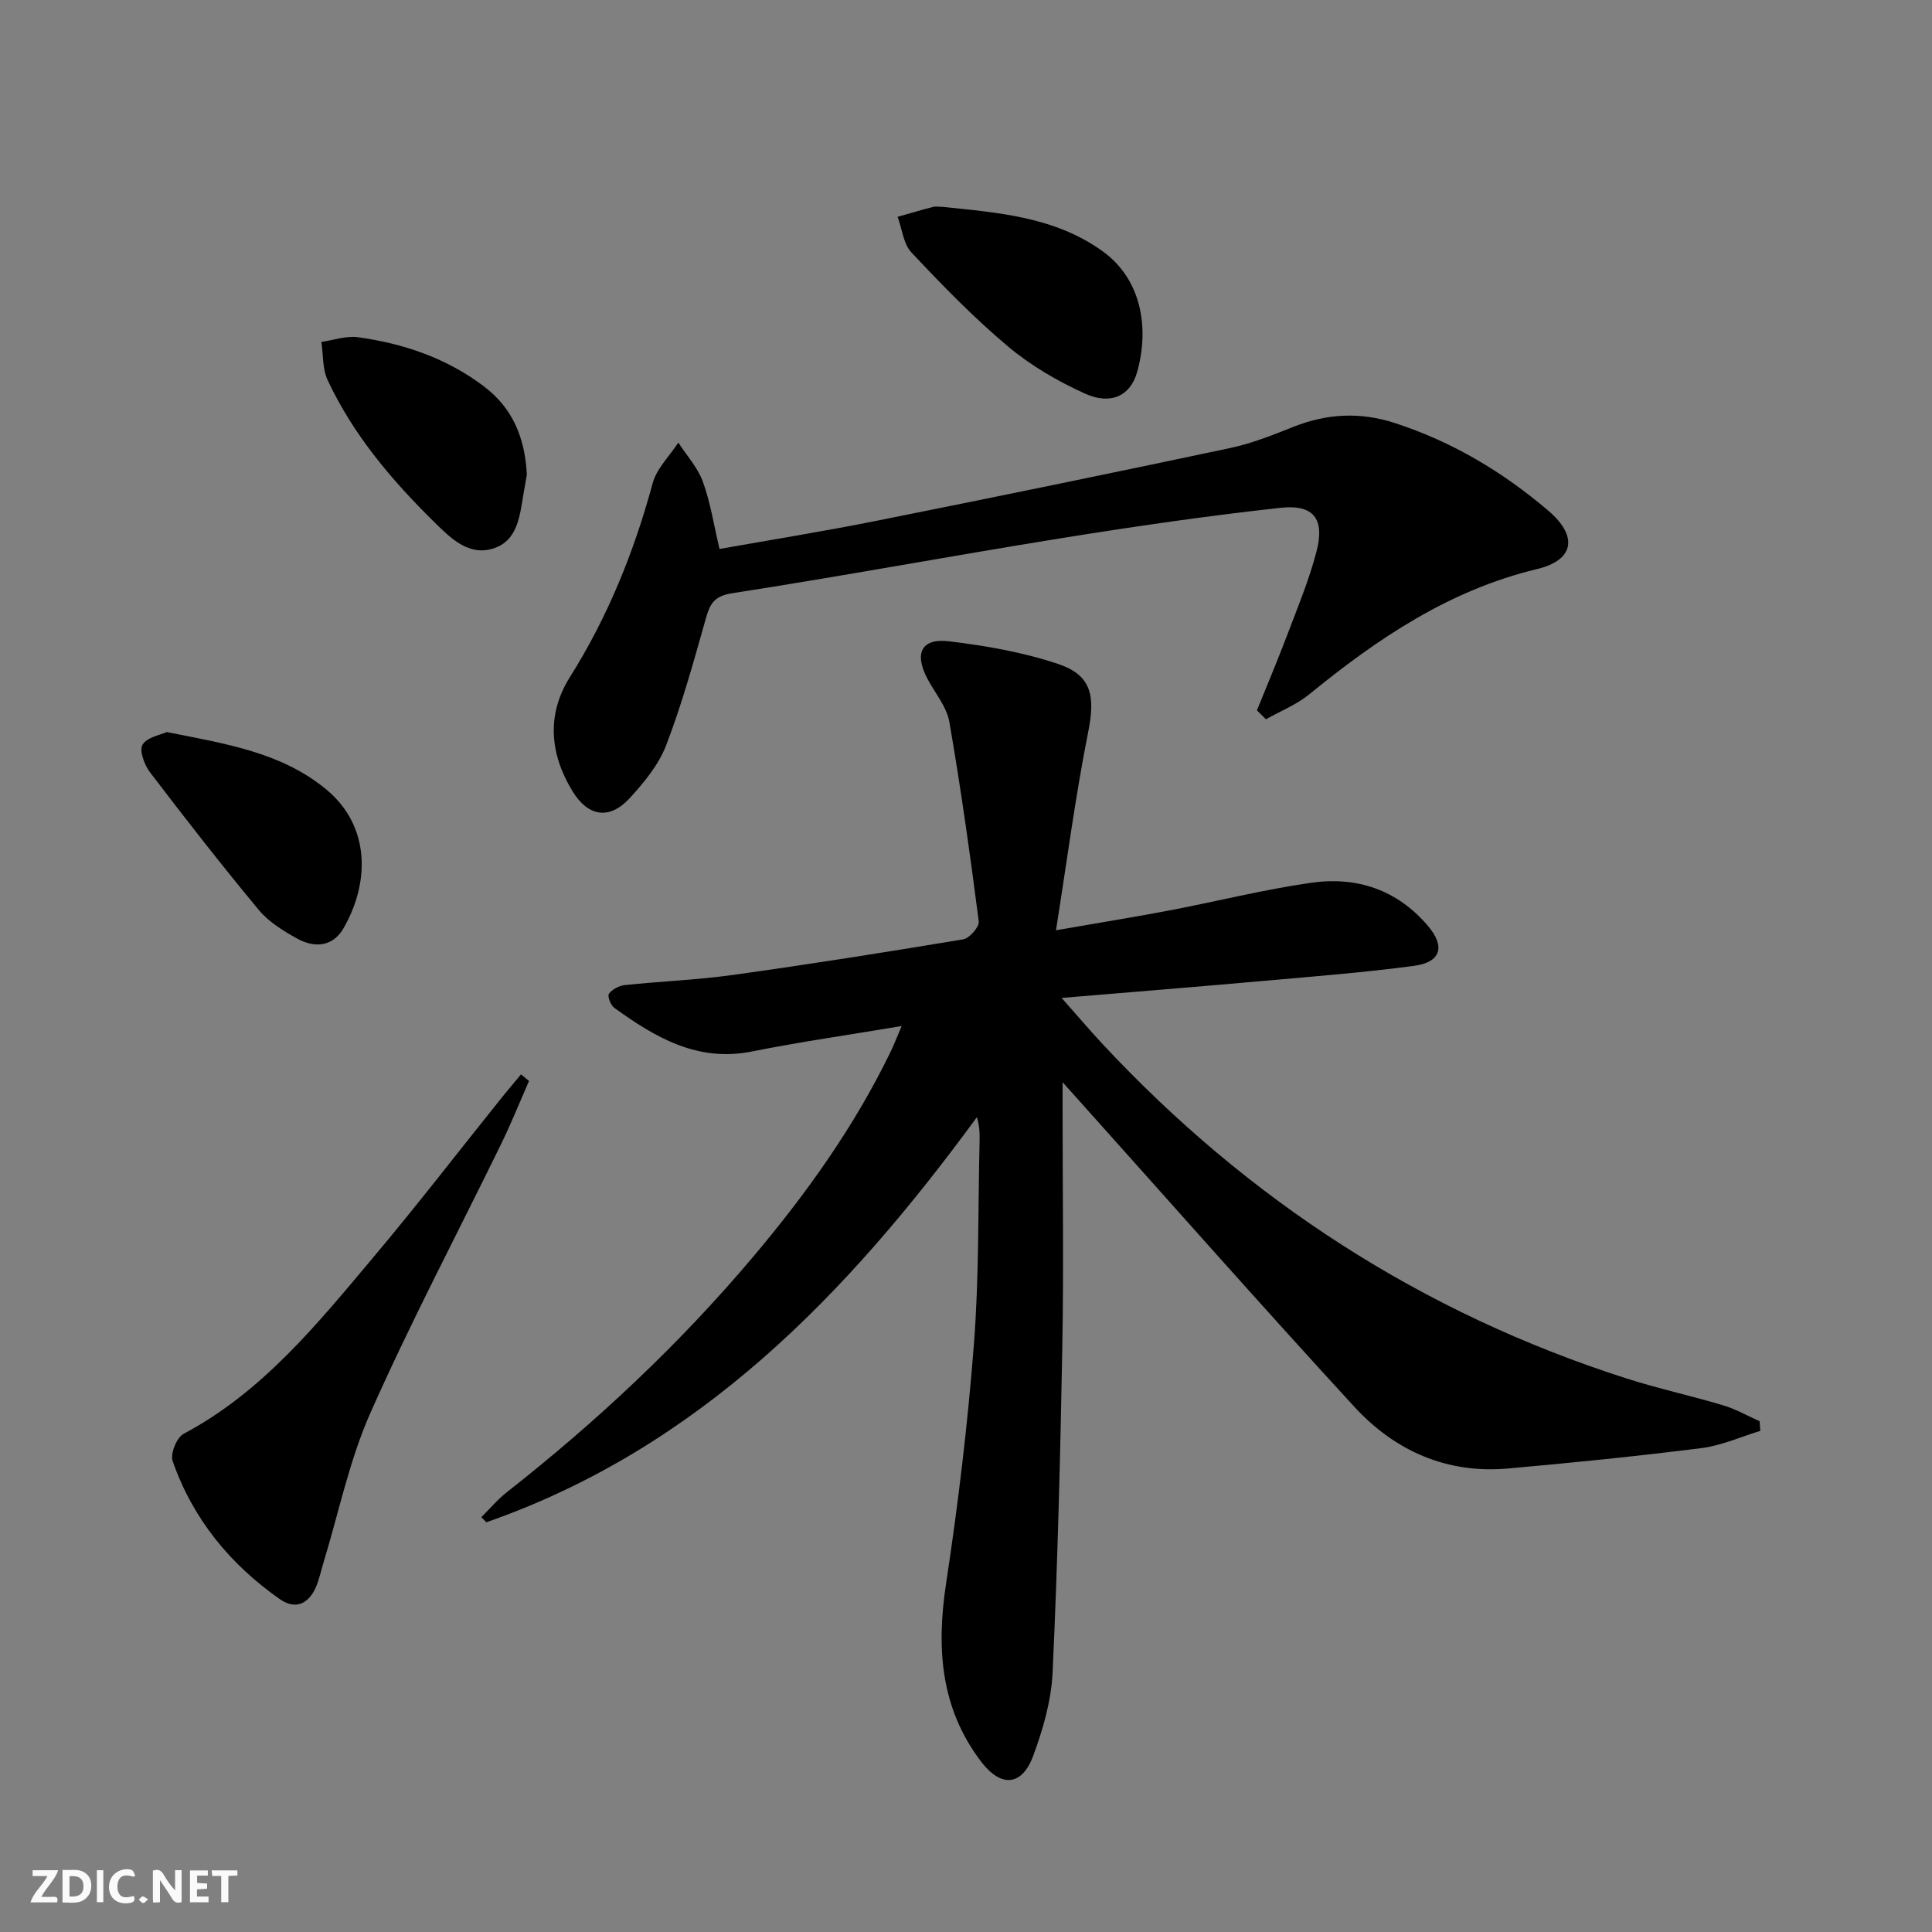
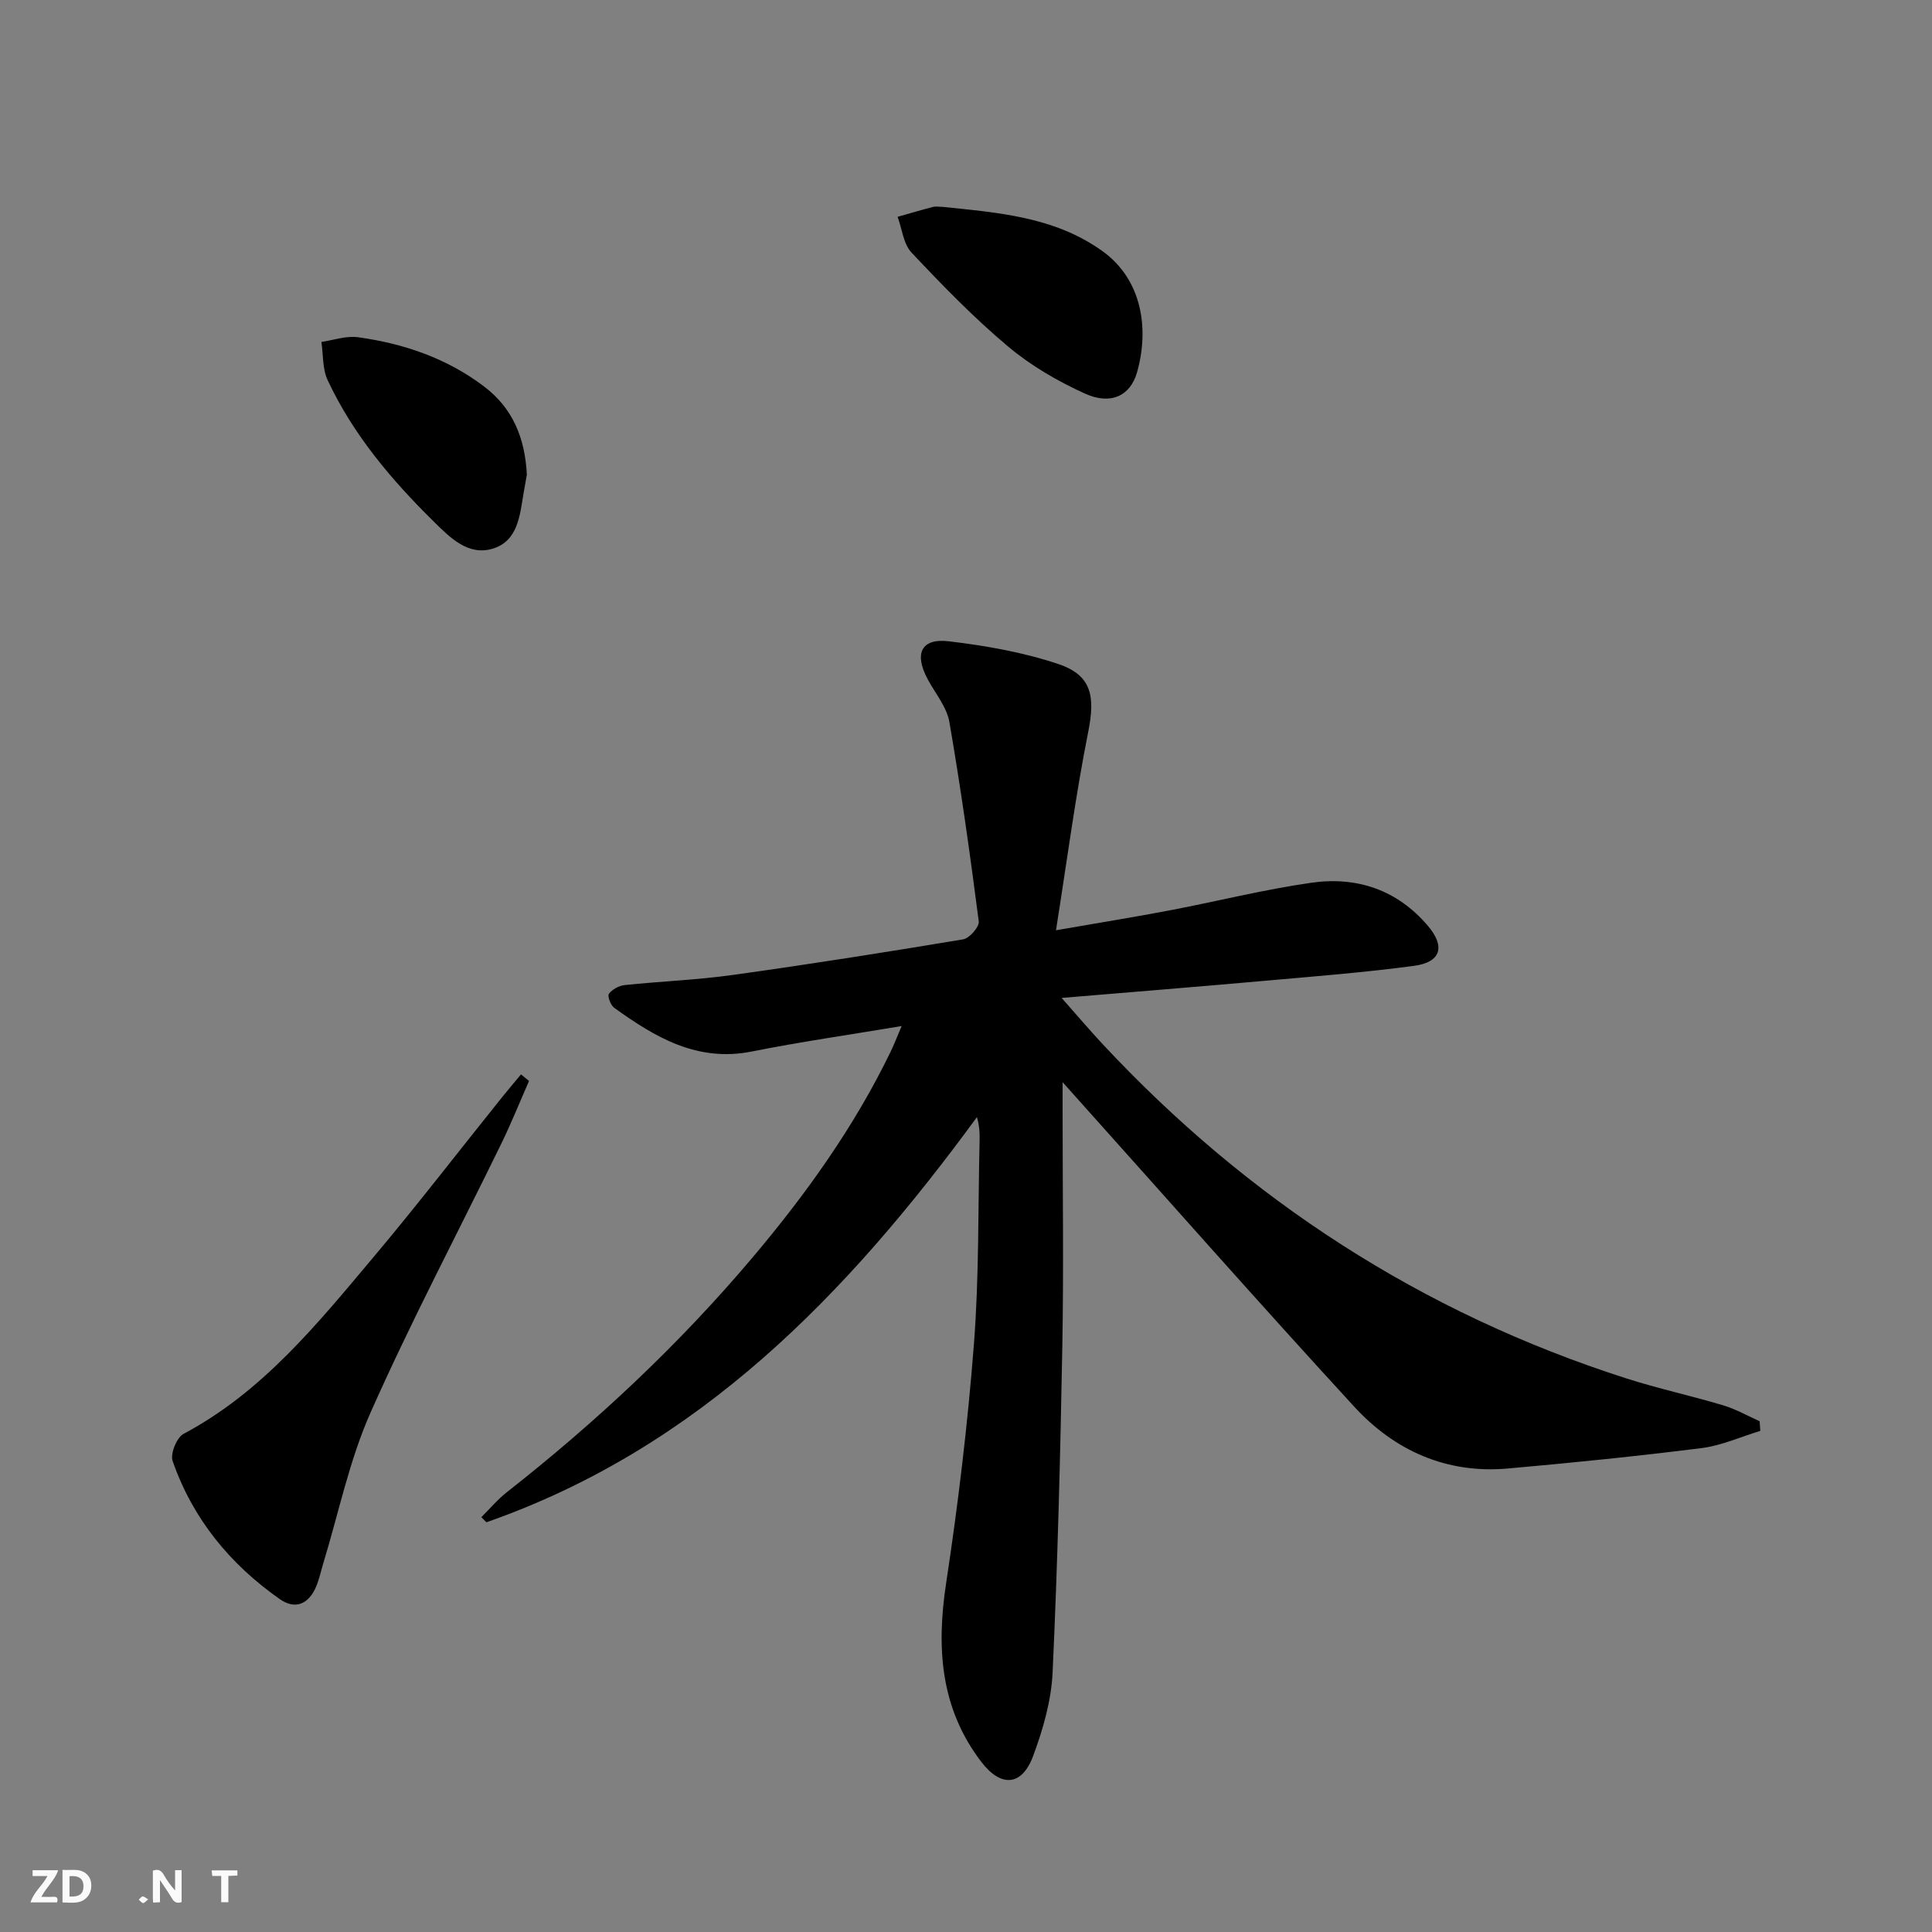
<svg xmlns="http://www.w3.org/2000/svg" enable-background="new 0 0 400 400" viewBox="0 0 400 400">
  <rect x="0" y="0" width="400" height="400" fill="#808080" stroke="none" />
  <g fill="#fbfafa">
    <path d="m37.59 393.81c-.92.31-1.52.05-2-.78-.7-1.2-1.52-2.34-2.47-3.78v4.59c-.55.03-.95.05-1.41.07-.03-.37-.06-.64-.06-.91 0-1.91 0-3.81 0-5.7 1.13-.41 1.77-.03 2.29.91.62 1.11 1.38 2.14 2.31 3.19v-4.2h1.35v6.61z" />
    <path d="m12.94 393.88v-6.75c1.9.19 3.93-.54 5.37 1.29.8 1.01.78 2.88.03 3.97-1.37 1.97-3.4 1.51-5.4 1.49m1.45-1.22c2.04.12 2.92-.58 2.89-2.21-.03-1.51-.98-2.19-2.89-2z" />
    <path d="m11.81 393.87h-5.49c.68-2.18 2.47-3.48 3.51-5.45h-3.08v-1.21h5.29c-.71 2.13-2.44 3.48-3.47 5.51.86 0 1.63.04 2.39-.01.79-.05 1.14.21.85 1.16" />
-     <path d="m39.33 393.86v-6.61h3.7v1.07h-2.22v1.52c.68.04 1.34.09 2.07.13v1.07c-.72.05-1.38.09-2.1.14v1.48h2.4v1.19h-3.85z" />
-     <path d="m27.71 388.56c-1.15-.3-2.46-.61-3.1.64-.37.73-.41 1.93-.06 2.67.63 1.35 1.99.93 3.17.68.35.94-.01 1.32-.93 1.46-1.62.25-3.05-.27-3.76-1.48-.73-1.25-.6-3.03.31-4.17.88-1.11 2.71-1.7 4-1.16.32.13.44.74.65 1.12-.1.08-.19.16-.28.24" />
    <path d="m49.15 387.24v1.07c-.59.02-1.17.05-1.87.08v5.44h-1.48v-5.44h-1.85c-.05-.4-.08-.73-.13-1.15z" />
-     <path d="m20.06 387.21h1.33v6.62h-1.33z" />
    <path d="m30.68 393.25c-.49.38-.8.79-1.05.76-.32-.05-.6-.45-.9-.7.26-.24.51-.64.8-.67.29-.04.62.3 1.15.61" />
  </g>
  <path d="m220 224.06v6.35c0 16.16.24 32.33-.06 48.49-.41 22.46-.97 44.92-2.01 67.35-.27 5.84-1.98 11.8-4.04 17.33-2.34 6.26-6.67 6.52-10.76 1.15-8.46-11.12-9.28-23.58-7.24-36.98 2.49-16.4 4.47-32.92 5.75-49.46 1.08-13.92.84-27.94 1.17-41.91.04-1.6.01-3.2-.55-5.09-26.89 36.73-57.53 68.5-101.56 83.88-.35-.35-.7-.71-1.04-1.06 1.75-1.73 3.35-3.65 5.28-5.17 18.52-14.54 35.63-30.55 50.84-48.56 11.09-13.13 21.04-27.02 28.57-42.54.71-1.46 1.29-2.97 2.33-5.41-10.9 1.83-21.01 3.27-31.01 5.27-11.29 2.26-20.02-2.93-28.51-9.05-.74-.53-1.44-2.44-1.09-2.9.69-.92 2.09-1.67 3.27-1.8 7.44-.78 14.94-1.06 22.34-2.09 15.95-2.22 31.86-4.73 47.74-7.38 1.3-.22 3.37-2.59 3.22-3.72-1.78-13.79-3.71-27.57-6.08-41.27-.54-3.11-2.91-5.92-4.48-8.84-2.86-5.3-1.38-8.56 4.34-7.88 7.67.91 15.43 2.27 22.72 4.72 6.94 2.33 7.62 6.74 6.16 14.06-2.62 13.12-4.35 26.41-6.67 41.05 9.07-1.58 16.33-2.74 23.55-4.12 9.76-1.86 19.44-4.3 29.26-5.71 9.43-1.36 17.83 1.42 24.21 8.94 3.62 4.27 2.7 7.51-2.9 8.26-10.2 1.36-20.48 2.17-30.74 3.08-13.69 1.22-27.39 2.32-42.21 3.56 3.2 3.61 5.7 6.56 8.33 9.39 30.21 32.44 66.25 55.8 108.51 69.36 6.63 2.13 13.46 3.6 20.13 5.6 2.61.78 5.03 2.17 7.54 3.29.05.67.09 1.33.14 2-4.04 1.22-8.01 3.04-12.14 3.56-13.34 1.68-26.74 3.04-40.14 4.23-12.66 1.12-23.4-3.68-31.76-12.77-19.48-21.19-38.52-42.79-57.74-64.23-.62-.69-1.24-1.38-2.67-2.98z" fill="#000001" />
-   <path d="m260.23 147.07c2.09-5.16 4.26-10.28 6.23-15.49 2.17-5.73 4.55-11.42 6.09-17.33 1.78-6.8-.52-9.87-7.46-9.11-15.13 1.66-30.22 3.85-45.26 6.27-22.77 3.66-45.44 7.88-68.23 11.41-3.92.61-4.65 2.34-5.52 5.43-2.47 8.75-4.9 17.56-8.15 26.03-1.56 4.05-4.58 7.74-7.58 10.99-4.18 4.53-8.59 3.82-11.82-1.46-4.73-7.73-5.39-15.9-.55-23.6 7.87-12.52 13.29-25.93 17.14-40.14.83-3.07 3.5-5.64 5.32-8.44 1.74 2.68 4.02 5.17 5.08 8.1 1.57 4.31 2.26 8.93 3.45 13.93 10.84-1.93 21.76-3.68 32.59-5.85 24.39-4.88 48.76-9.88 73.09-15.04 4.5-.95 8.87-2.7 13.17-4.41 6.91-2.74 13.77-3.1 20.89-.8 11.9 3.85 22.41 10.12 31.85 18.17 6.16 5.26 5.45 10.22-2.34 12.09-18.19 4.37-33.01 14.39-47.15 25.93-2.64 2.15-5.96 3.47-8.97 5.17-.62-.61-1.25-1.23-1.87-1.85z" fill="#000001" />
  <path d="m109.53 223.8c-1.91 4.34-3.68 8.76-5.76 13.02-9.04 18.53-18.69 36.79-27.05 55.63-4.4 9.9-6.6 20.78-9.79 31.22-.48 1.58-.82 3.23-1.45 4.75-1.5 3.62-4.27 4.96-7.54 2.67-10.31-7.22-18.04-16.64-22.2-28.61-.52-1.49.85-4.87 2.27-5.62 16.35-8.69 27.67-22.74 39.22-36.47 9.1-10.81 17.73-22.03 26.58-33.05 1.33-1.65 2.7-3.27 4.06-4.9.56.45 1.11.91 1.66 1.36z" fill="#000001" />
  <path d="m195.15 42.83c11.53 1.2 23.13 2.03 33.07 9.14 8.25 5.91 9.74 16.1 7.2 25.09-1.39 4.91-5.45 6.85-10.79 4.43-5.66-2.56-11.24-5.81-15.98-9.8-7.08-5.95-13.58-12.65-19.93-19.4-1.68-1.79-1.96-4.9-2.88-7.4 2.44-.69 4.87-1.41 7.33-2.05.61-.15 1.31-.01 1.98-.01z" fill="#000001" />
-   <path d="m34.53 151.56c12.28 2.45 23.69 4.21 32.94 11.82 9.46 7.78 8.96 19.69 3.61 28.87-2.23 3.82-6.03 4.04-9.6 2.05-2.86-1.59-5.86-3.44-7.91-5.91-7.73-9.32-15.18-18.87-22.52-28.5-1.16-1.53-2.26-4.51-1.54-5.71.93-1.56 3.72-2.01 5.02-2.62z" fill="#000001" />
  <path d="m109.08 98.26c-.17.95-.43 2.41-.68 3.87-.78 4.61-1.17 9.9-6.41 11.47-5.08 1.53-8.82-2.31-12.1-5.53-8.81-8.67-16.78-18.07-22.06-29.38-1.09-2.33-.89-5.25-1.29-7.9 2.53-.36 5.14-1.31 7.58-.97 9.48 1.31 18.4 4.34 26.14 10.23 5.83 4.43 8.42 10.49 8.82 18.21z" fill="#000001" />
</svg>